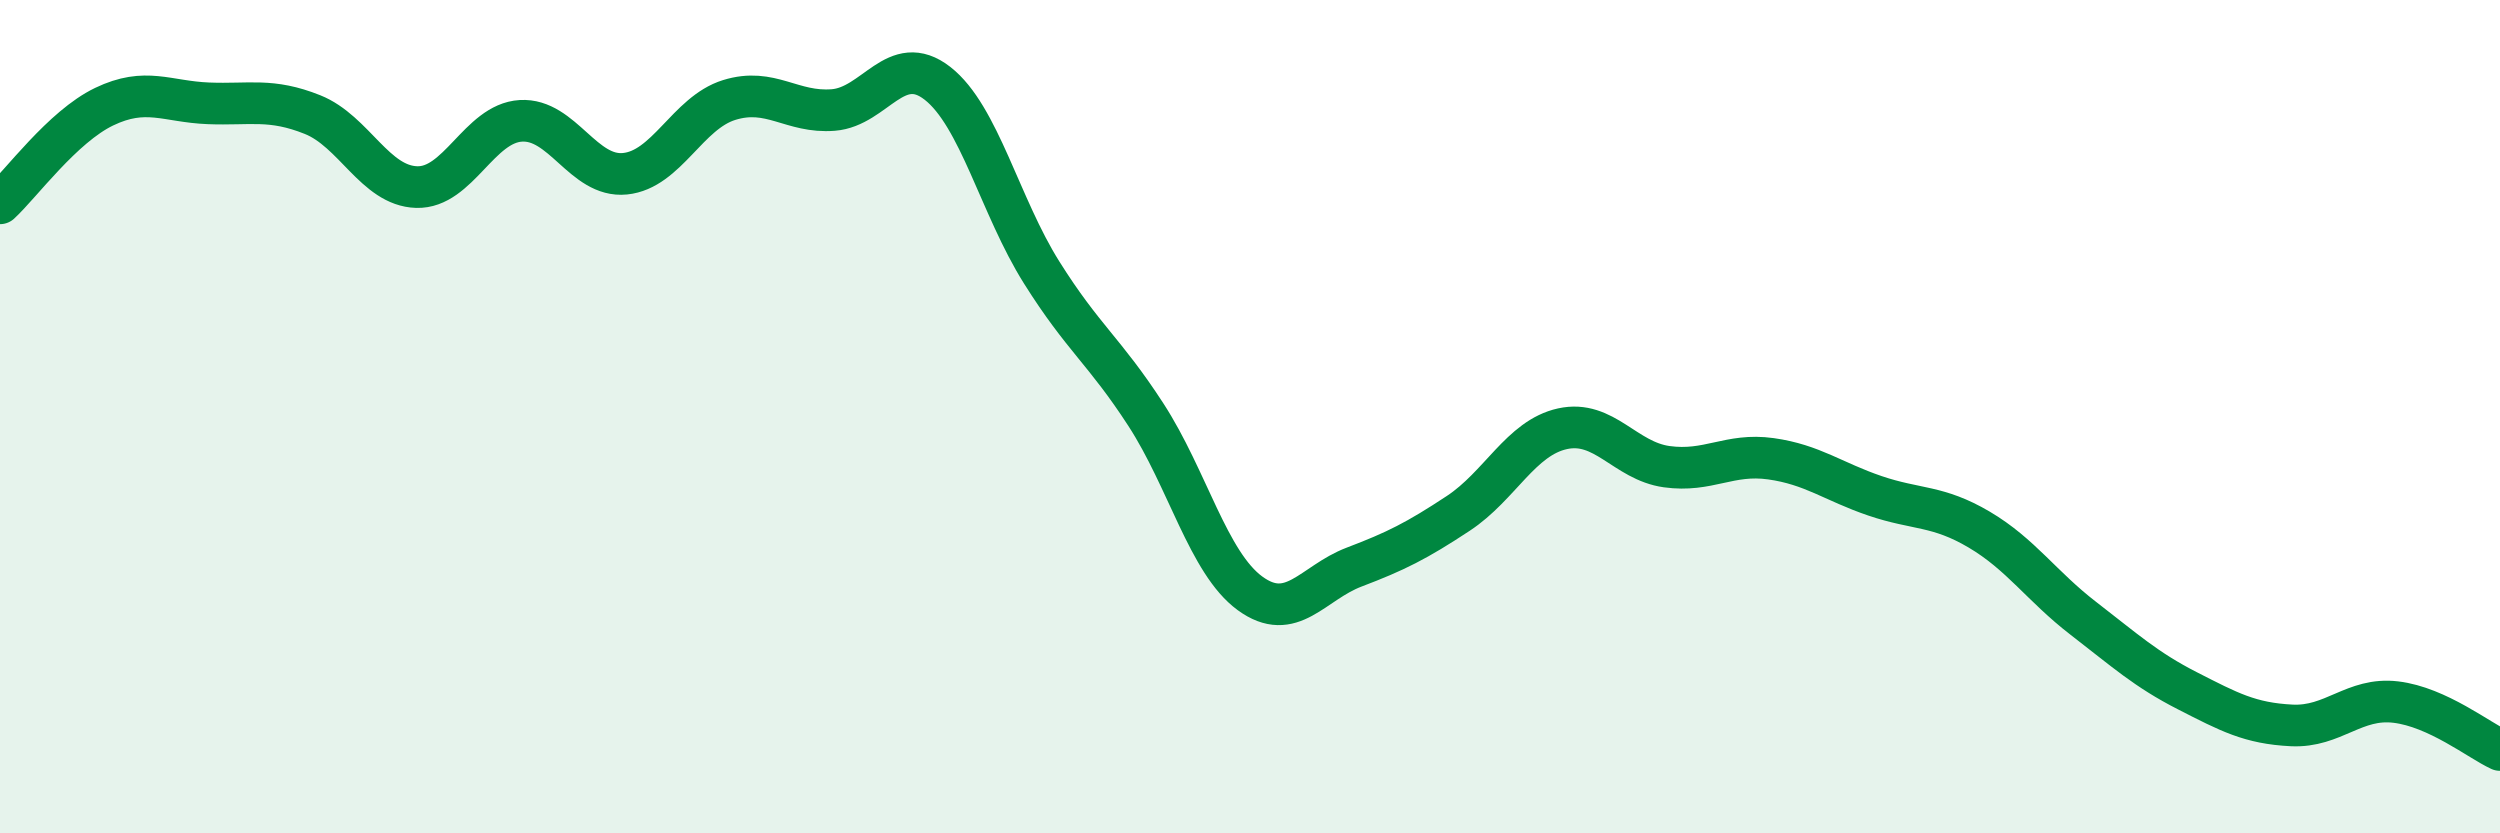
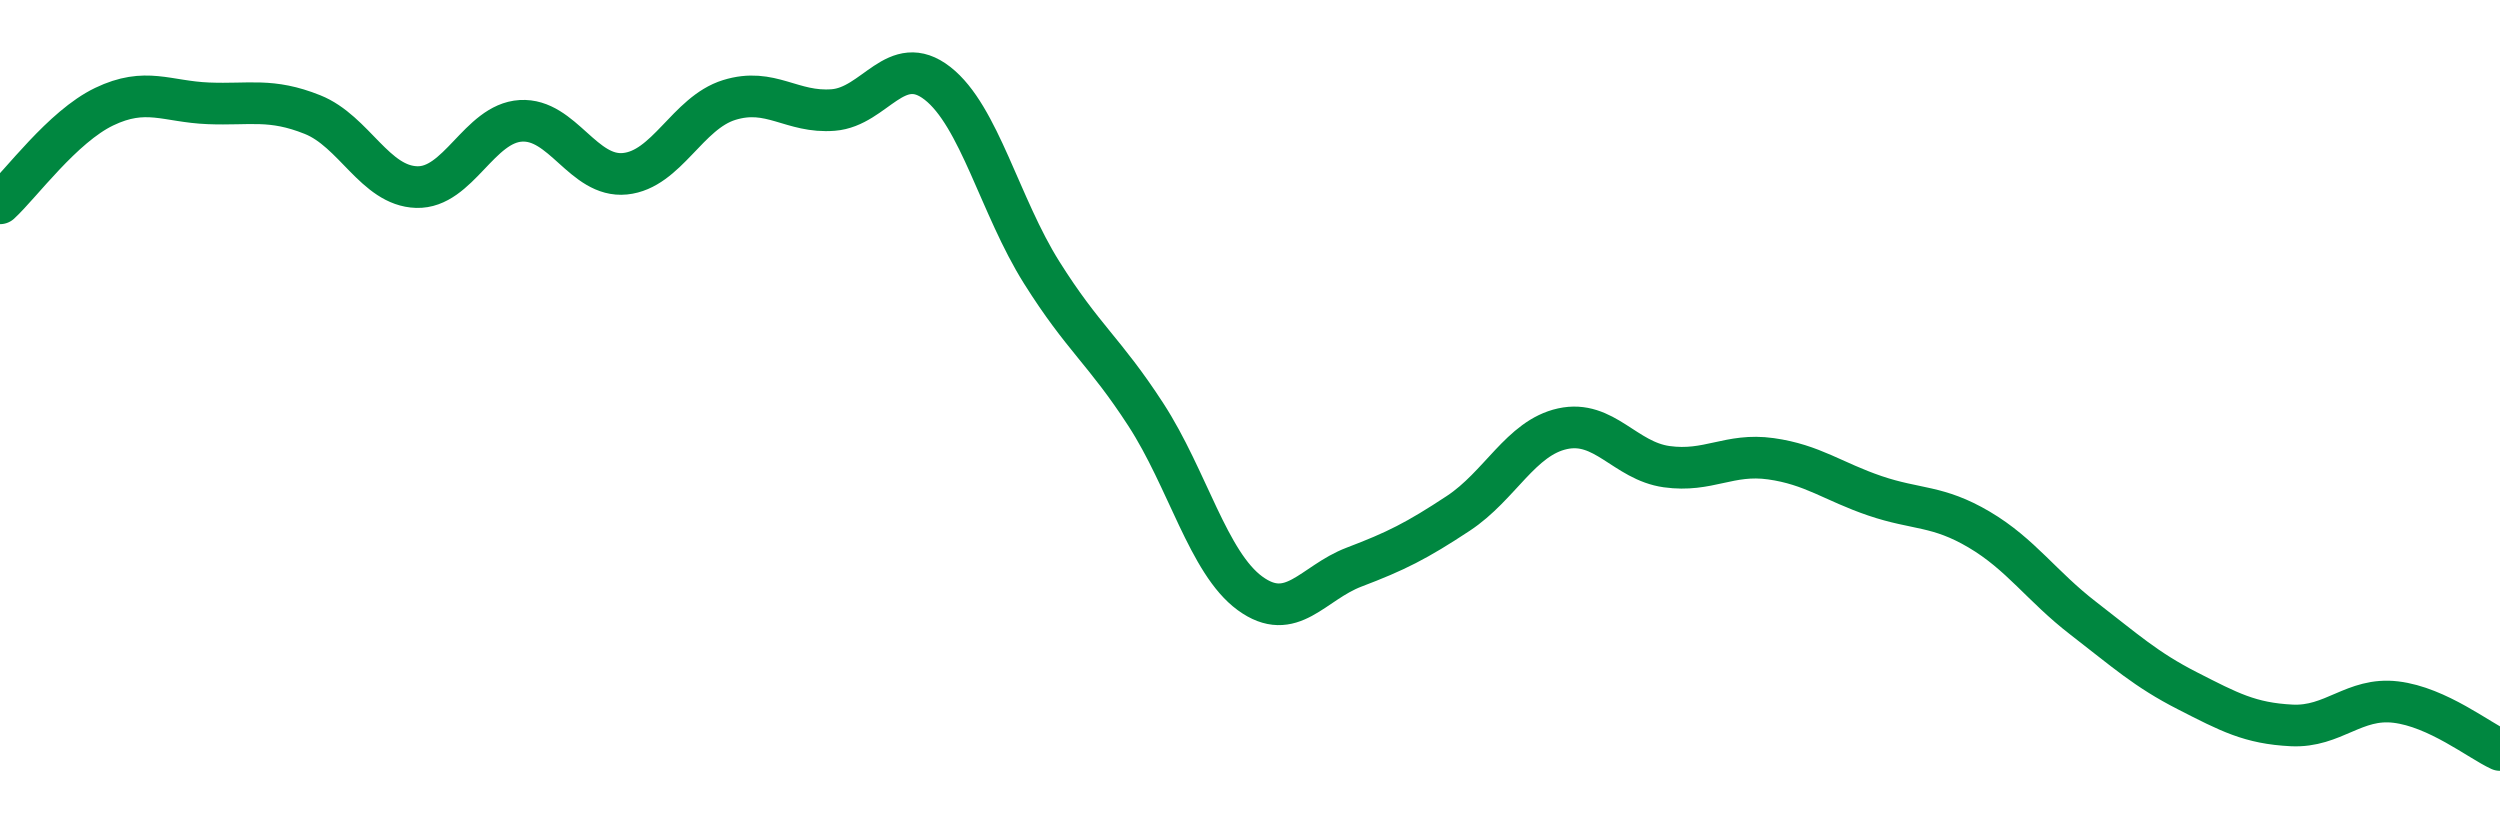
<svg xmlns="http://www.w3.org/2000/svg" width="60" height="20" viewBox="0 0 60 20">
-   <path d="M 0,4.88 C 0.5,4.42 1.5,3.04 2.5,2.56 C 3.5,2.08 4,2.44 5,2.48 C 6,2.52 6.5,2.35 7.5,2.75 C 8.5,3.15 9,4.46 10,4.49 C 11,4.52 11.5,2.96 12.5,2.9 C 13.5,2.84 14,4.27 15,4.17 C 16,4.07 16.5,2.71 17.5,2.4 C 18.5,2.09 19,2.72 20,2.64 C 21,2.56 21.5,1.22 22.5,2 C 23.5,2.78 24,4.95 25,6.54 C 26,8.13 26.5,8.41 27.5,9.95 C 28.5,11.49 29,13.51 30,14.24 C 31,14.97 31.5,13.99 32.5,13.61 C 33.5,13.23 34,12.98 35,12.32 C 36,11.66 36.5,10.51 37.5,10.29 C 38.5,10.07 39,11.06 40,11.2 C 41,11.34 41.5,10.87 42.5,11.01 C 43.5,11.15 44,11.56 45,11.9 C 46,12.24 46.5,12.12 47.5,12.71 C 48.5,13.3 49,14.07 50,14.84 C 51,15.61 51.5,16.07 52.5,16.58 C 53.5,17.09 54,17.36 55,17.41 C 56,17.46 56.5,16.73 57.5,16.85 C 58.5,16.97 59.5,17.77 60,18L60 20L0 20Z" fill="#008740" opacity="0.1" stroke-linecap="round" stroke-linejoin="round" />
  <path d="M 0,4.88 C 0.5,4.42 1.5,3.04 2.5,2.56 C 3.5,2.08 4,2.44 5,2.48 C 6,2.52 6.5,2.35 7.5,2.75 C 8.5,3.15 9,4.46 10,4.49 C 11,4.52 11.5,2.96 12.5,2.9 C 13.5,2.84 14,4.27 15,4.17 C 16,4.07 16.5,2.71 17.5,2.4 C 18.5,2.09 19,2.72 20,2.64 C 21,2.56 21.5,1.22 22.5,2 C 23.5,2.78 24,4.95 25,6.54 C 26,8.13 26.5,8.41 27.5,9.95 C 28.5,11.49 29,13.51 30,14.24 C 31,14.97 31.5,13.99 32.5,13.61 C 33.5,13.23 34,12.98 35,12.32 C 36,11.66 36.5,10.51 37.5,10.29 C 38.5,10.07 39,11.06 40,11.2 C 41,11.34 41.5,10.87 42.5,11.01 C 43.5,11.15 44,11.56 45,11.9 C 46,12.24 46.5,12.12 47.5,12.71 C 48.5,13.3 49,14.07 50,14.84 C 51,15.61 51.5,16.07 52.5,16.58 C 53.5,17.09 54,17.36 55,17.41 C 56,17.46 56.5,16.73 57.5,16.85 C 58.5,16.97 59.5,17.77 60,18" stroke="#008740" stroke-width="1" fill="none" stroke-linecap="round" stroke-linejoin="round" />
</svg>